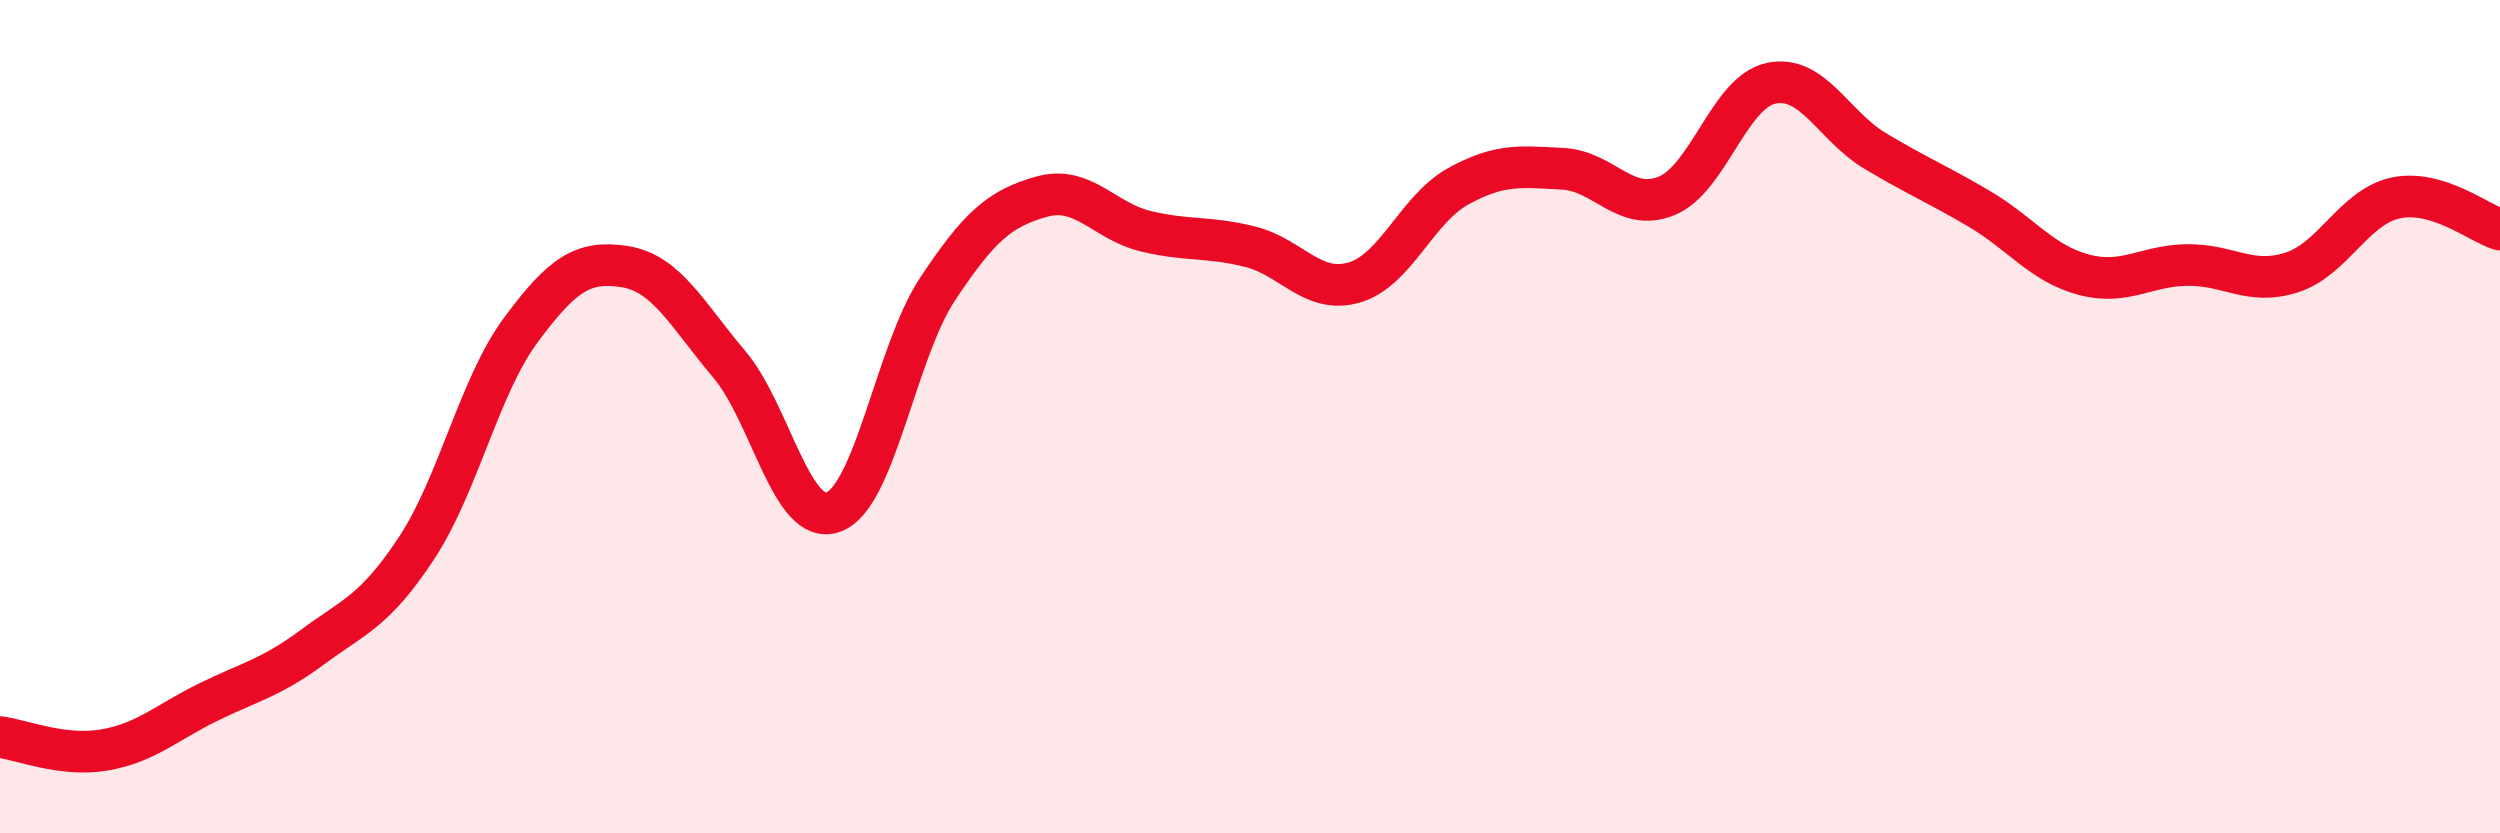
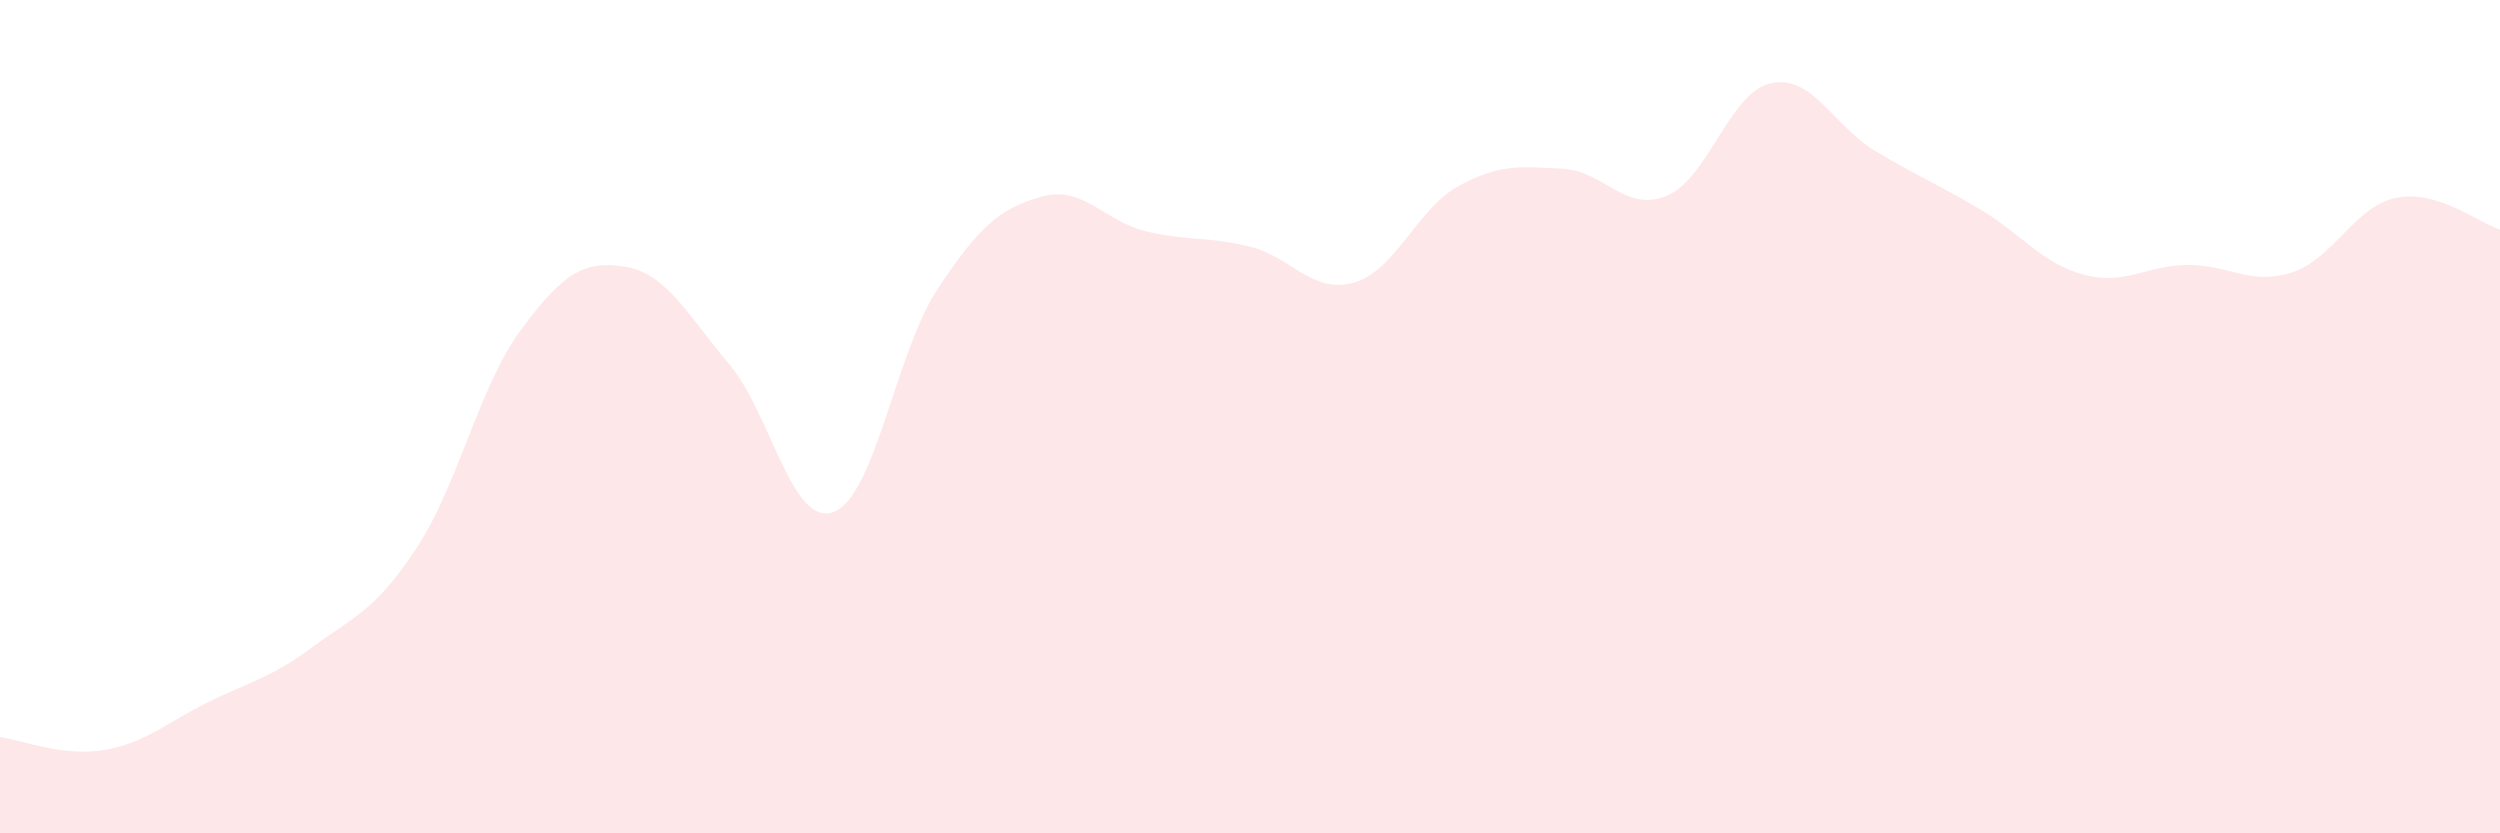
<svg xmlns="http://www.w3.org/2000/svg" width="60" height="20" viewBox="0 0 60 20">
  <path d="M 0,17.69 C 0.5,17.75 1.5,18.17 2.5,18 C 3.5,17.83 4,17.34 5,16.85 C 6,16.36 6.5,16.27 7.5,15.53 C 8.5,14.79 9,14.67 10,13.15 C 11,11.63 11.5,9.27 12.5,7.92 C 13.5,6.57 14,6.24 15,6.4 C 16,6.56 16.5,7.56 17.5,8.74 C 18.5,9.92 19,12.65 20,12.29 C 21,11.93 21.5,8.45 22.5,6.94 C 23.5,5.43 24,5 25,4.72 C 26,4.44 26.5,5.31 27.5,5.55 C 28.5,5.79 29,5.67 30,5.92 C 31,6.17 31.5,7.07 32.5,6.78 C 33.5,6.49 34,5.02 35,4.47 C 36,3.92 36.5,4 37.5,4.05 C 38.5,4.1 39,5.11 40,4.7 C 41,4.29 41.5,2.22 42.5,2 C 43.5,1.78 44,3.02 45,3.62 C 46,4.22 46.5,4.42 47.5,5.01 C 48.5,5.6 49,6.32 50,6.59 C 51,6.86 51.5,6.37 52.5,6.36 C 53.5,6.35 54,6.86 55,6.54 C 56,6.22 56.5,4.96 57.5,4.75 C 58.5,4.54 59.5,5.36 60,5.51L60 20L0 20Z" fill="#EB0A25" opacity="0.1" stroke-linecap="round" stroke-linejoin="round" />
-   <path d="M 0,17.69 C 0.5,17.75 1.5,18.17 2.5,18 C 3.5,17.83 4,17.34 5,16.85 C 6,16.36 6.5,16.27 7.5,15.53 C 8.5,14.79 9,14.67 10,13.15 C 11,11.63 11.5,9.27 12.5,7.92 C 13.5,6.57 14,6.24 15,6.4 C 16,6.56 16.5,7.56 17.5,8.74 C 18.5,9.92 19,12.65 20,12.29 C 21,11.93 21.5,8.45 22.5,6.94 C 23.5,5.43 24,5 25,4.72 C 26,4.44 26.5,5.31 27.5,5.55 C 28.5,5.79 29,5.67 30,5.92 C 31,6.17 31.5,7.07 32.5,6.78 C 33.5,6.49 34,5.02 35,4.47 C 36,3.92 36.5,4 37.5,4.05 C 38.5,4.1 39,5.11 40,4.7 C 41,4.29 41.5,2.22 42.5,2 C 43.5,1.78 44,3.02 45,3.62 C 46,4.22 46.5,4.42 47.5,5.01 C 48.5,5.6 49,6.32 50,6.59 C 51,6.86 51.5,6.37 52.5,6.36 C 53.5,6.35 54,6.86 55,6.54 C 56,6.22 56.5,4.96 57.5,4.75 C 58.5,4.54 59.5,5.36 60,5.51" stroke="#EB0A25" stroke-width="1" fill="none" stroke-linecap="round" stroke-linejoin="round" />
</svg>